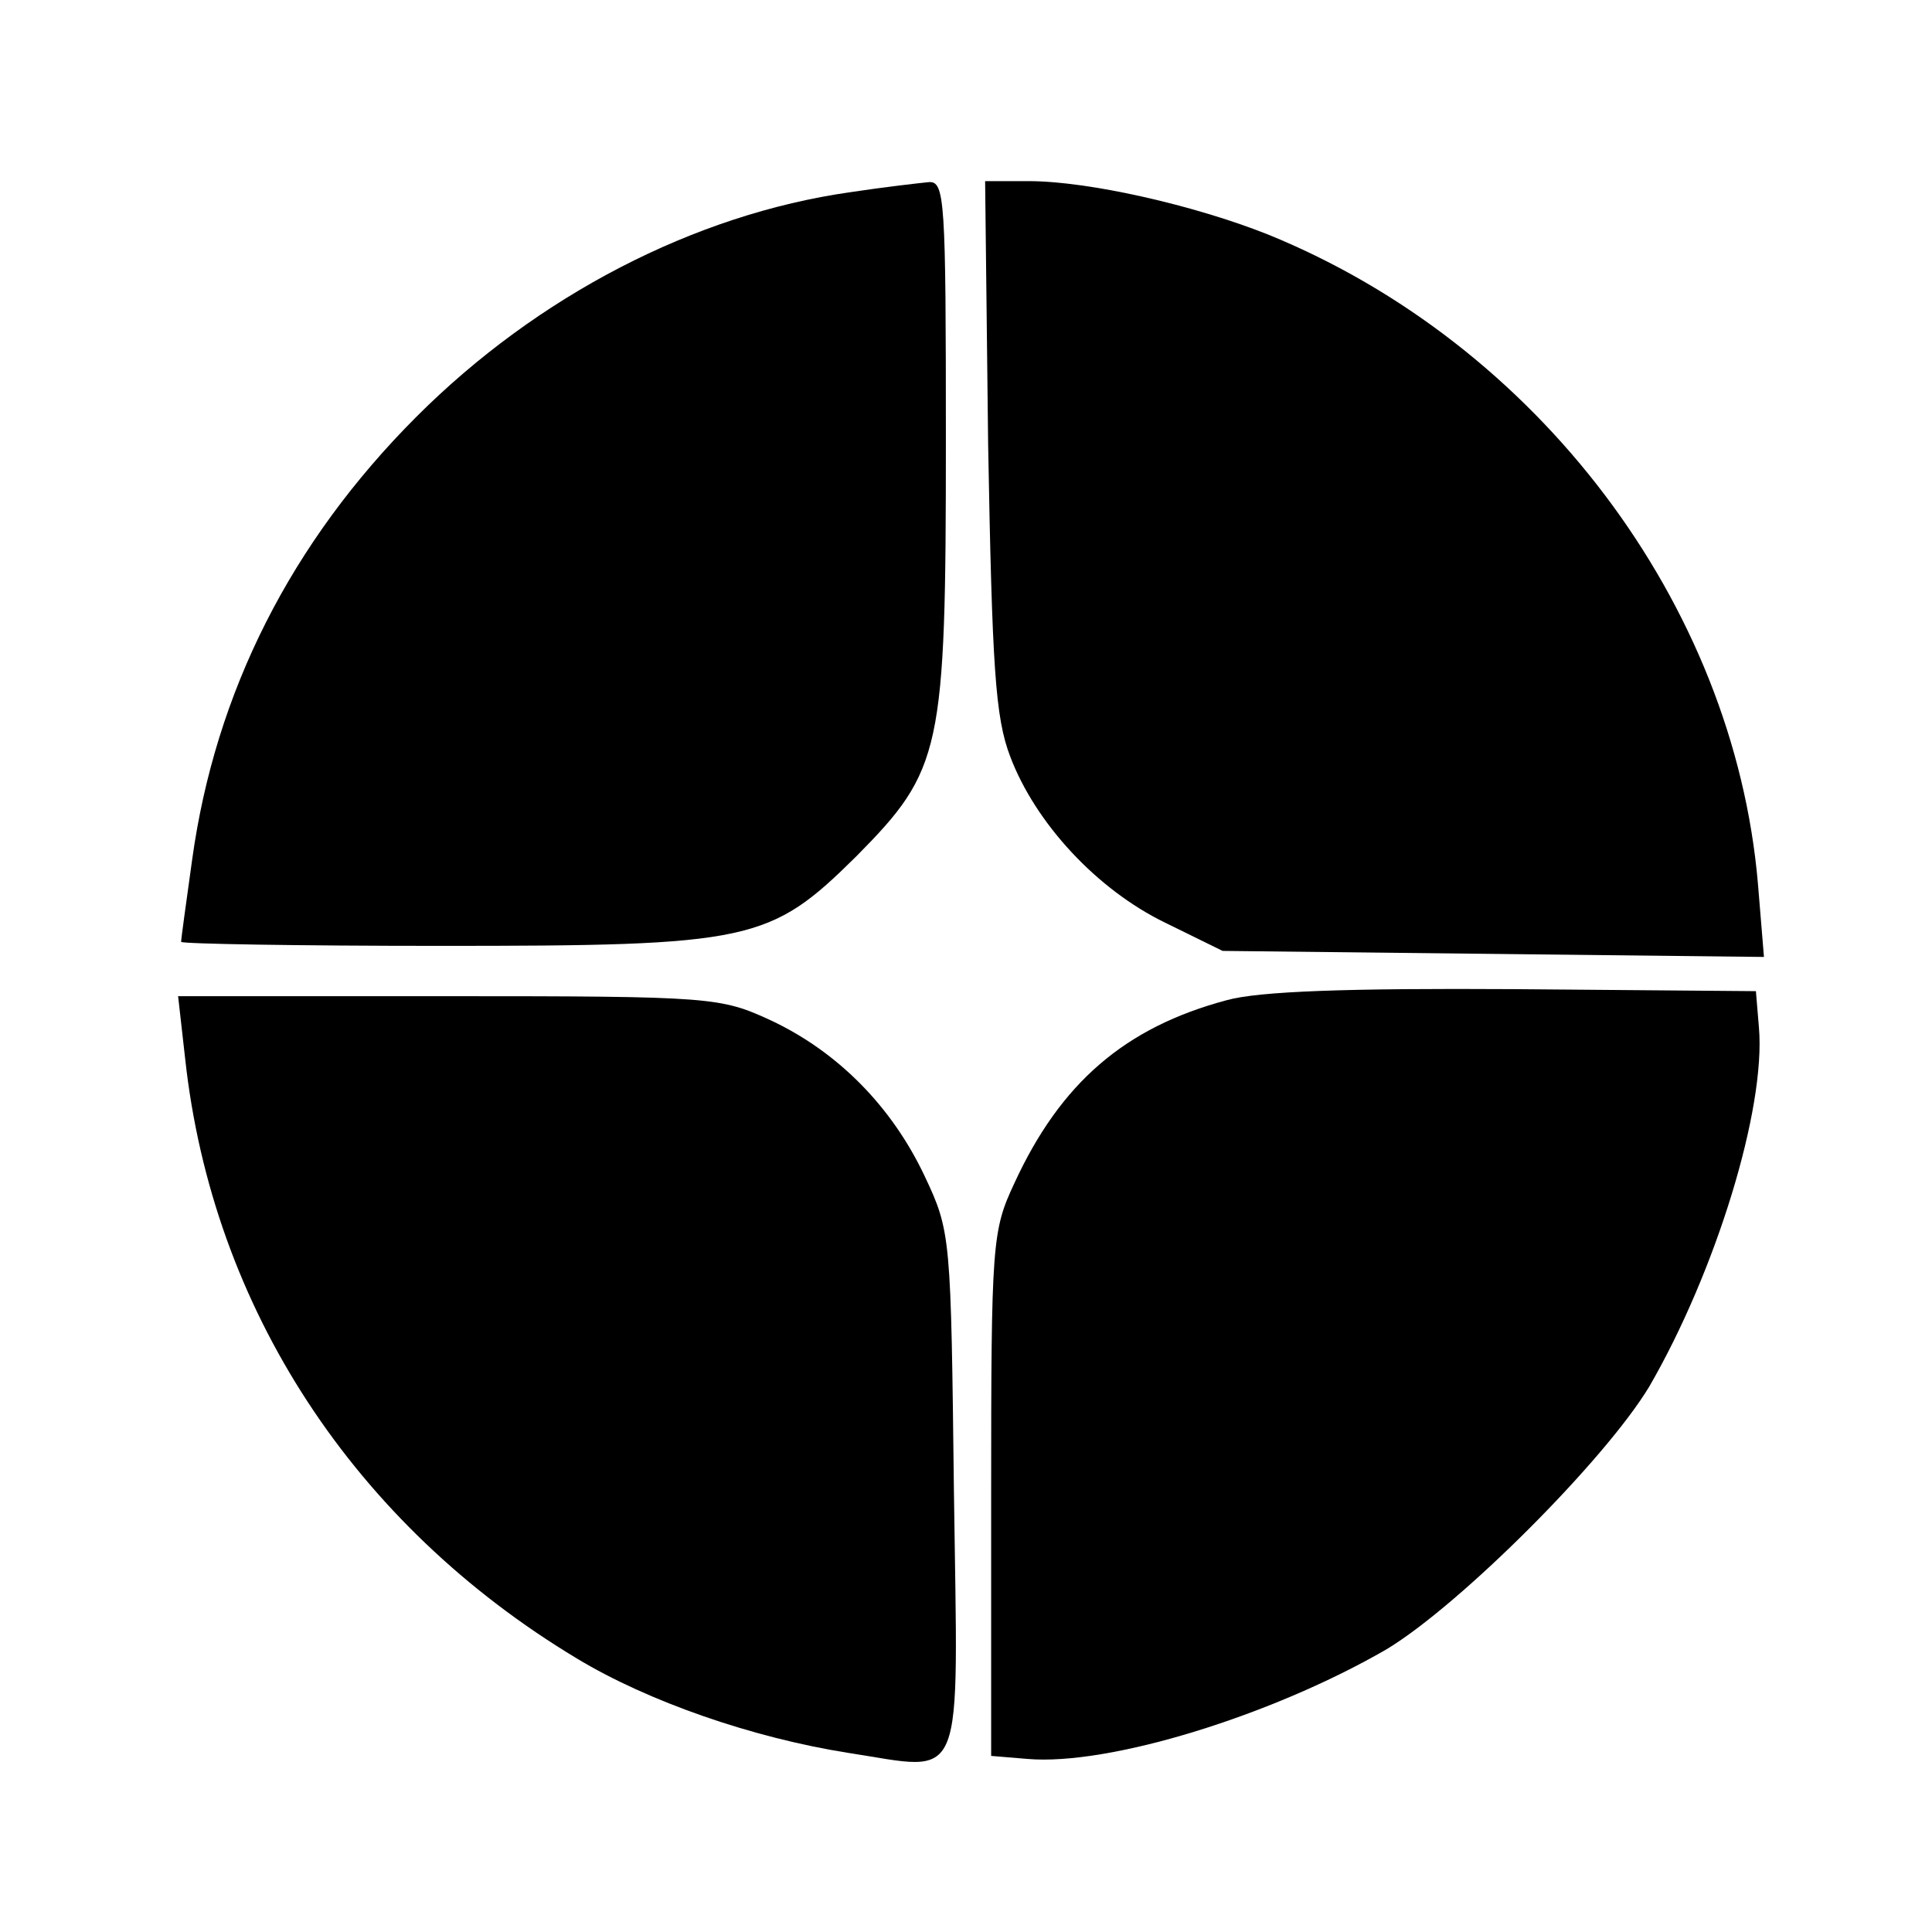
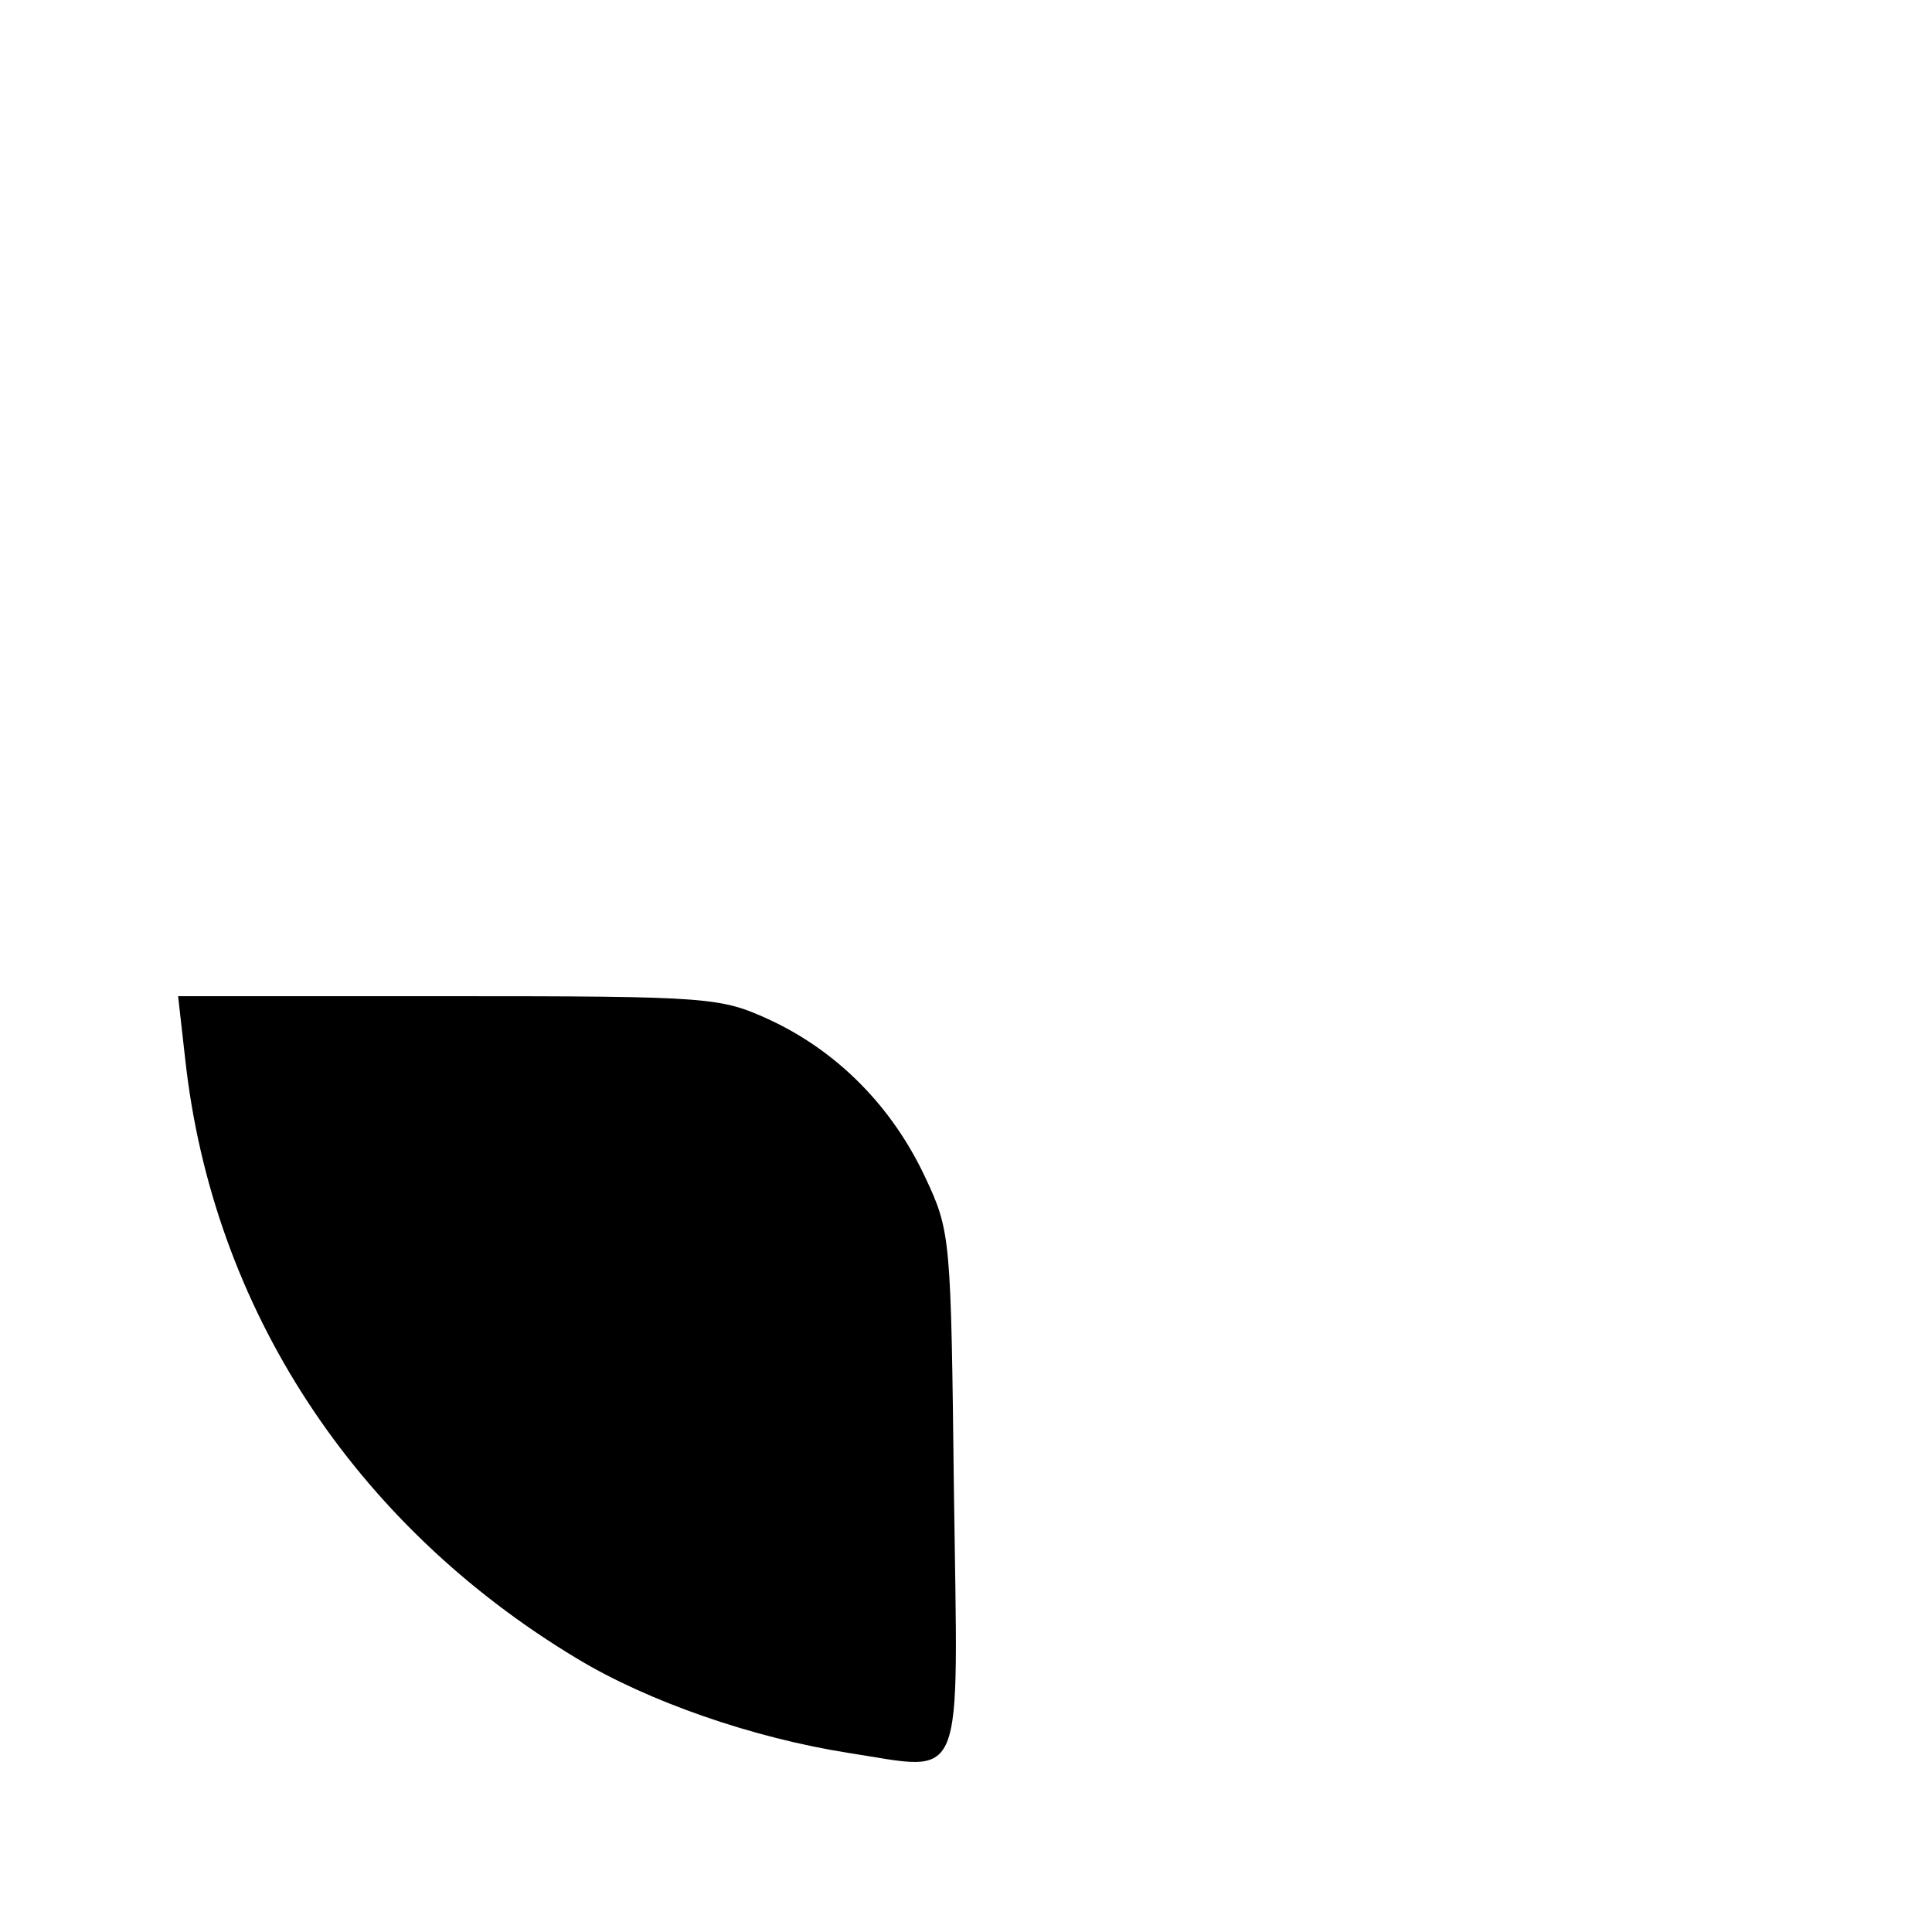
<svg xmlns="http://www.w3.org/2000/svg" version="1.0" width="192pt" height="192pt" viewBox="0 0 192 192" preserveAspectRatio="xMidYMid meet">
  <g transform="translate(0,192) scale(0.1,-0.1)" fill="#000000" stroke="none">
-     <path d="M845 1729 c-155 -22 -311 -103 -431 -223 -125 -125 -200 -274 -223 -440 -6 -43 -11 -79 -11 -82 0 -2 116 -4 258 -4 309 0 327 4 413 89 85 86 89 104 89 413 0 240 -1 258 -17 257 -10 -1 -45 -5 -78 -10z" />
-     <path d="M982 1478 c4 -221 7 -271 22 -310 25 -66 86 -132 154 -165 l57 -28 269 -3 269 -3 -6 73 c-24 278 -219 536 -487 645 -73 29 -178 53 -238 53 l-43 0 3 -262z" />
-     <path d="M1219 926 c-101 -27 -165 -82 -211 -182 -22 -47 -23 -59 -23 -309 l0 -260 36 -3 c81 -7 243 43 357 109 73 44 217 188 261 261 66 114 116 276 109 357 l-3 36 -240 2 c-165 1 -254 -2 -286 -11z" />
    <path d="M184 868 c27 -248 168 -463 389 -596 71 -43 175 -79 270 -94 118 -18 109 -39 105 260 -3 253 -3 258 -29 313 -33 70 -87 124 -153 155 -50 23 -58 24 -320 24 l-269 0 7 -62z" />
  </g>
</svg>